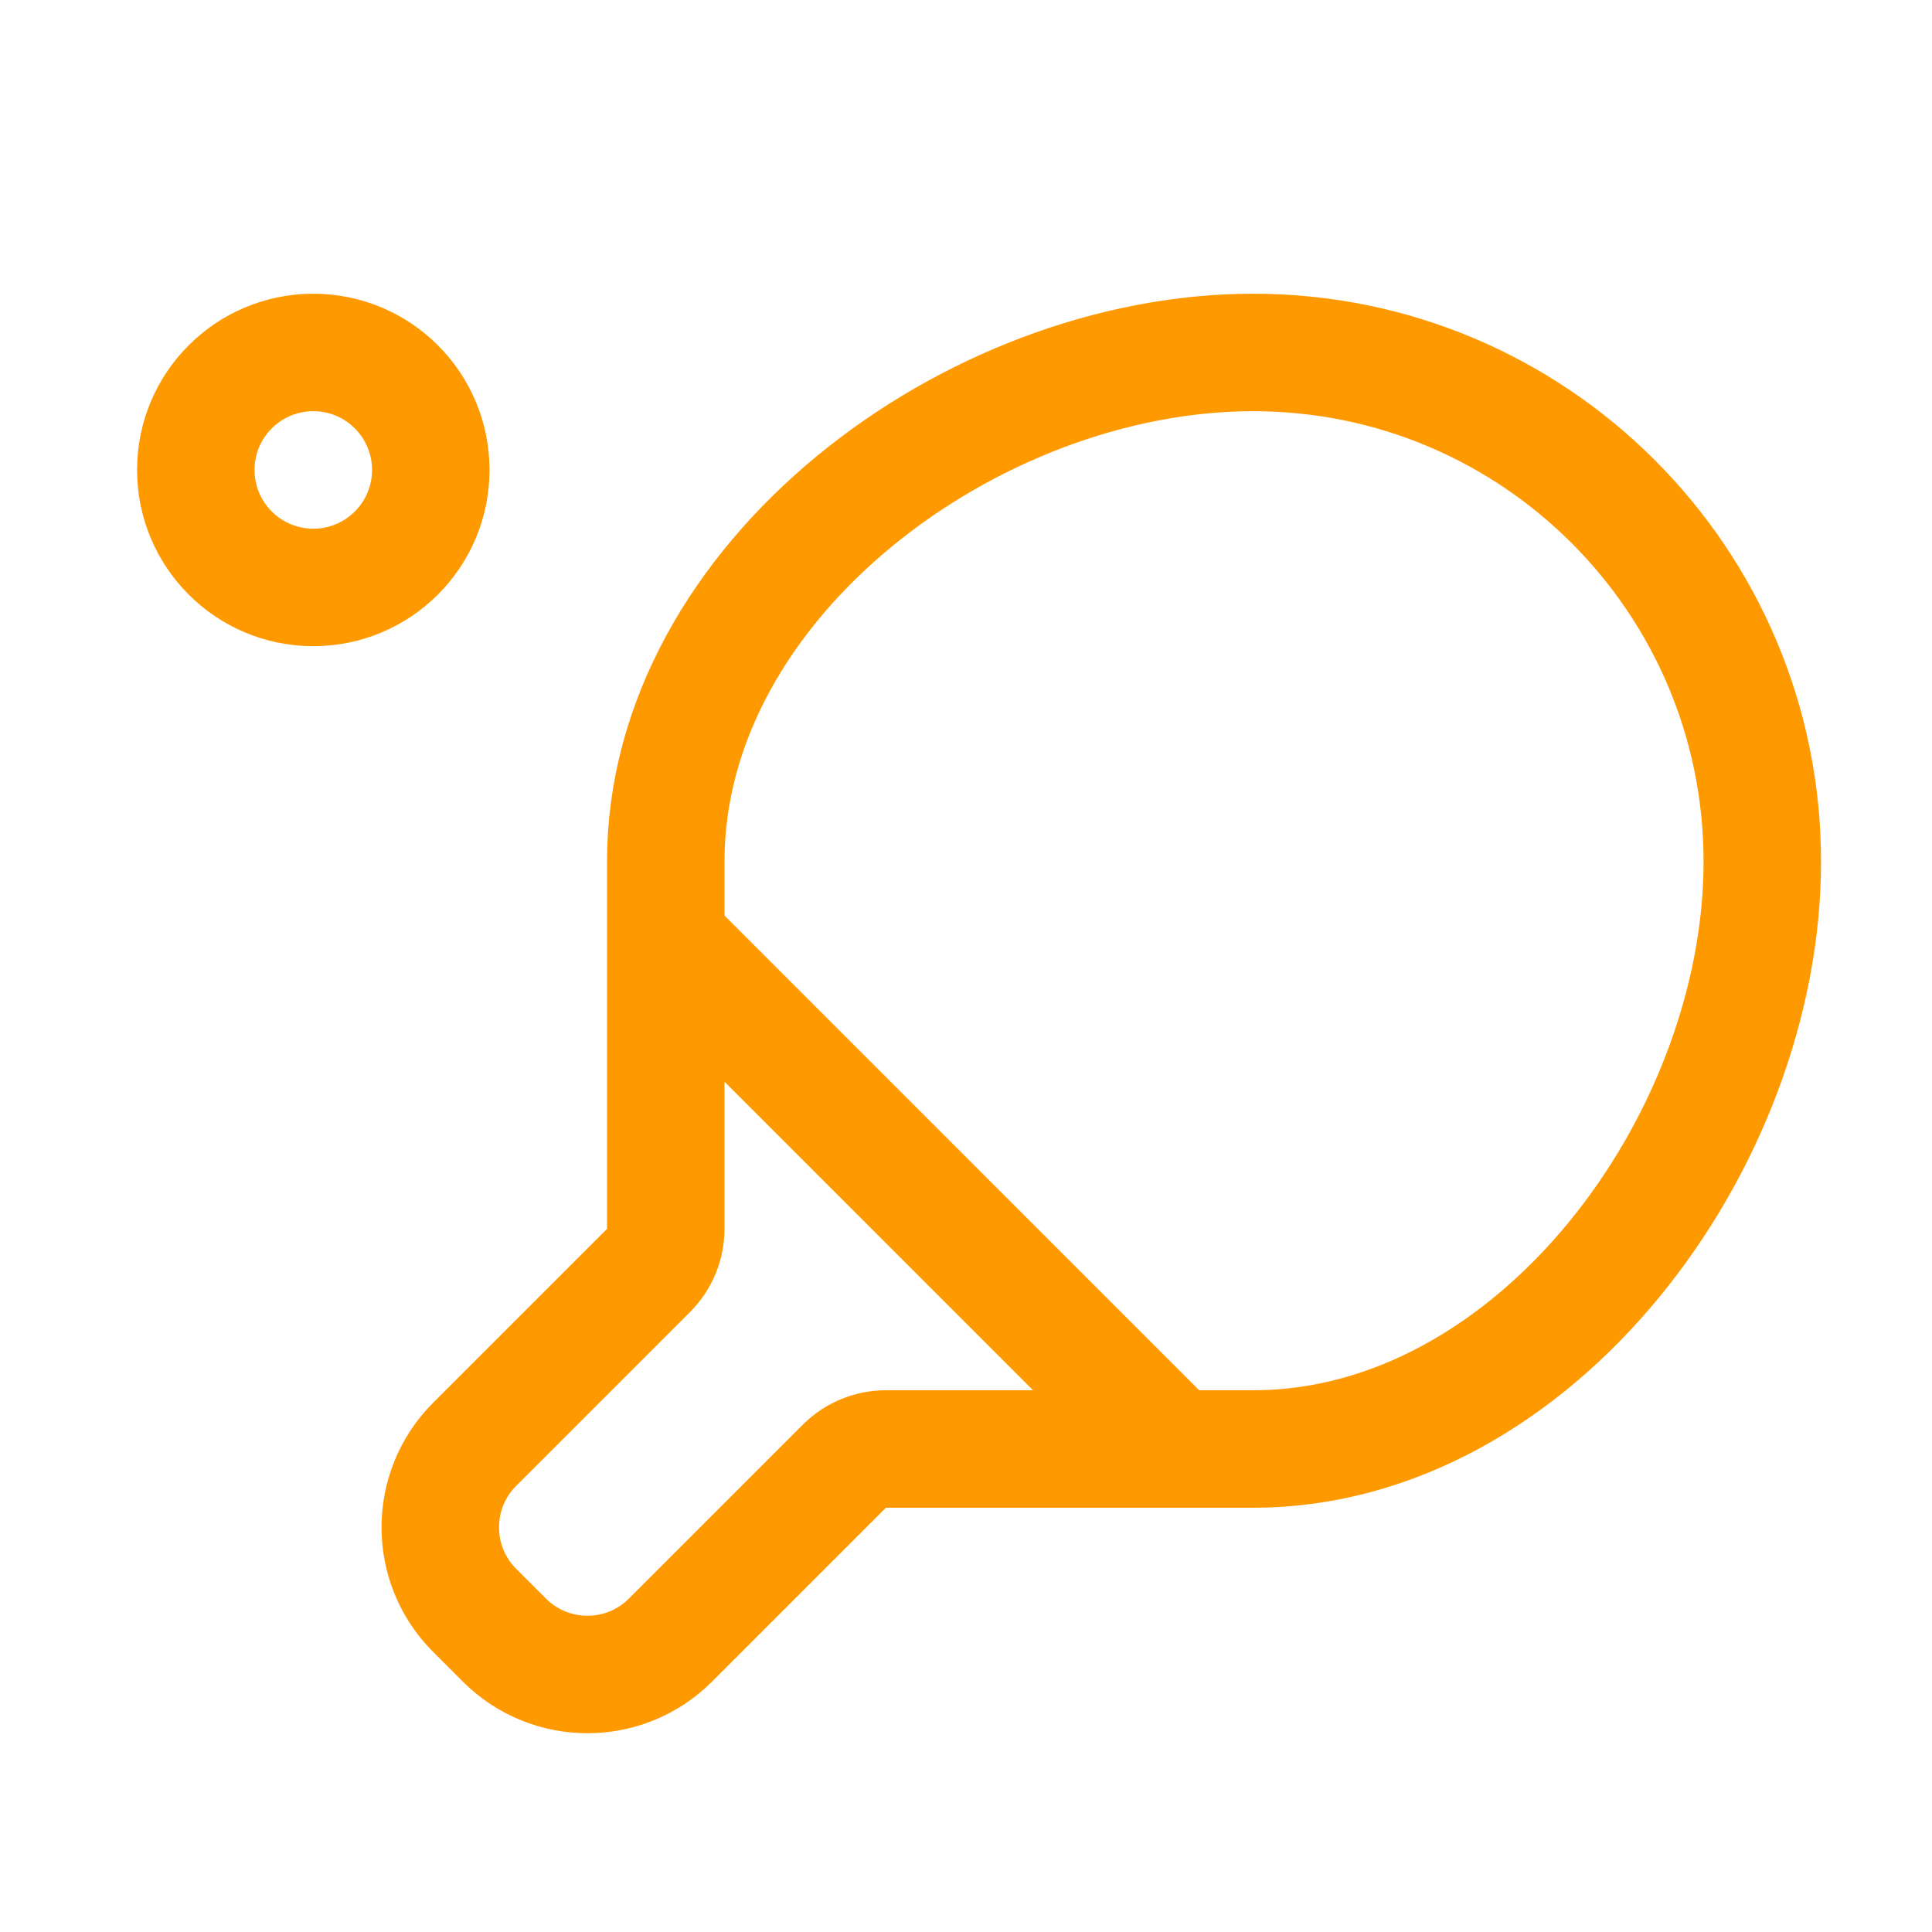
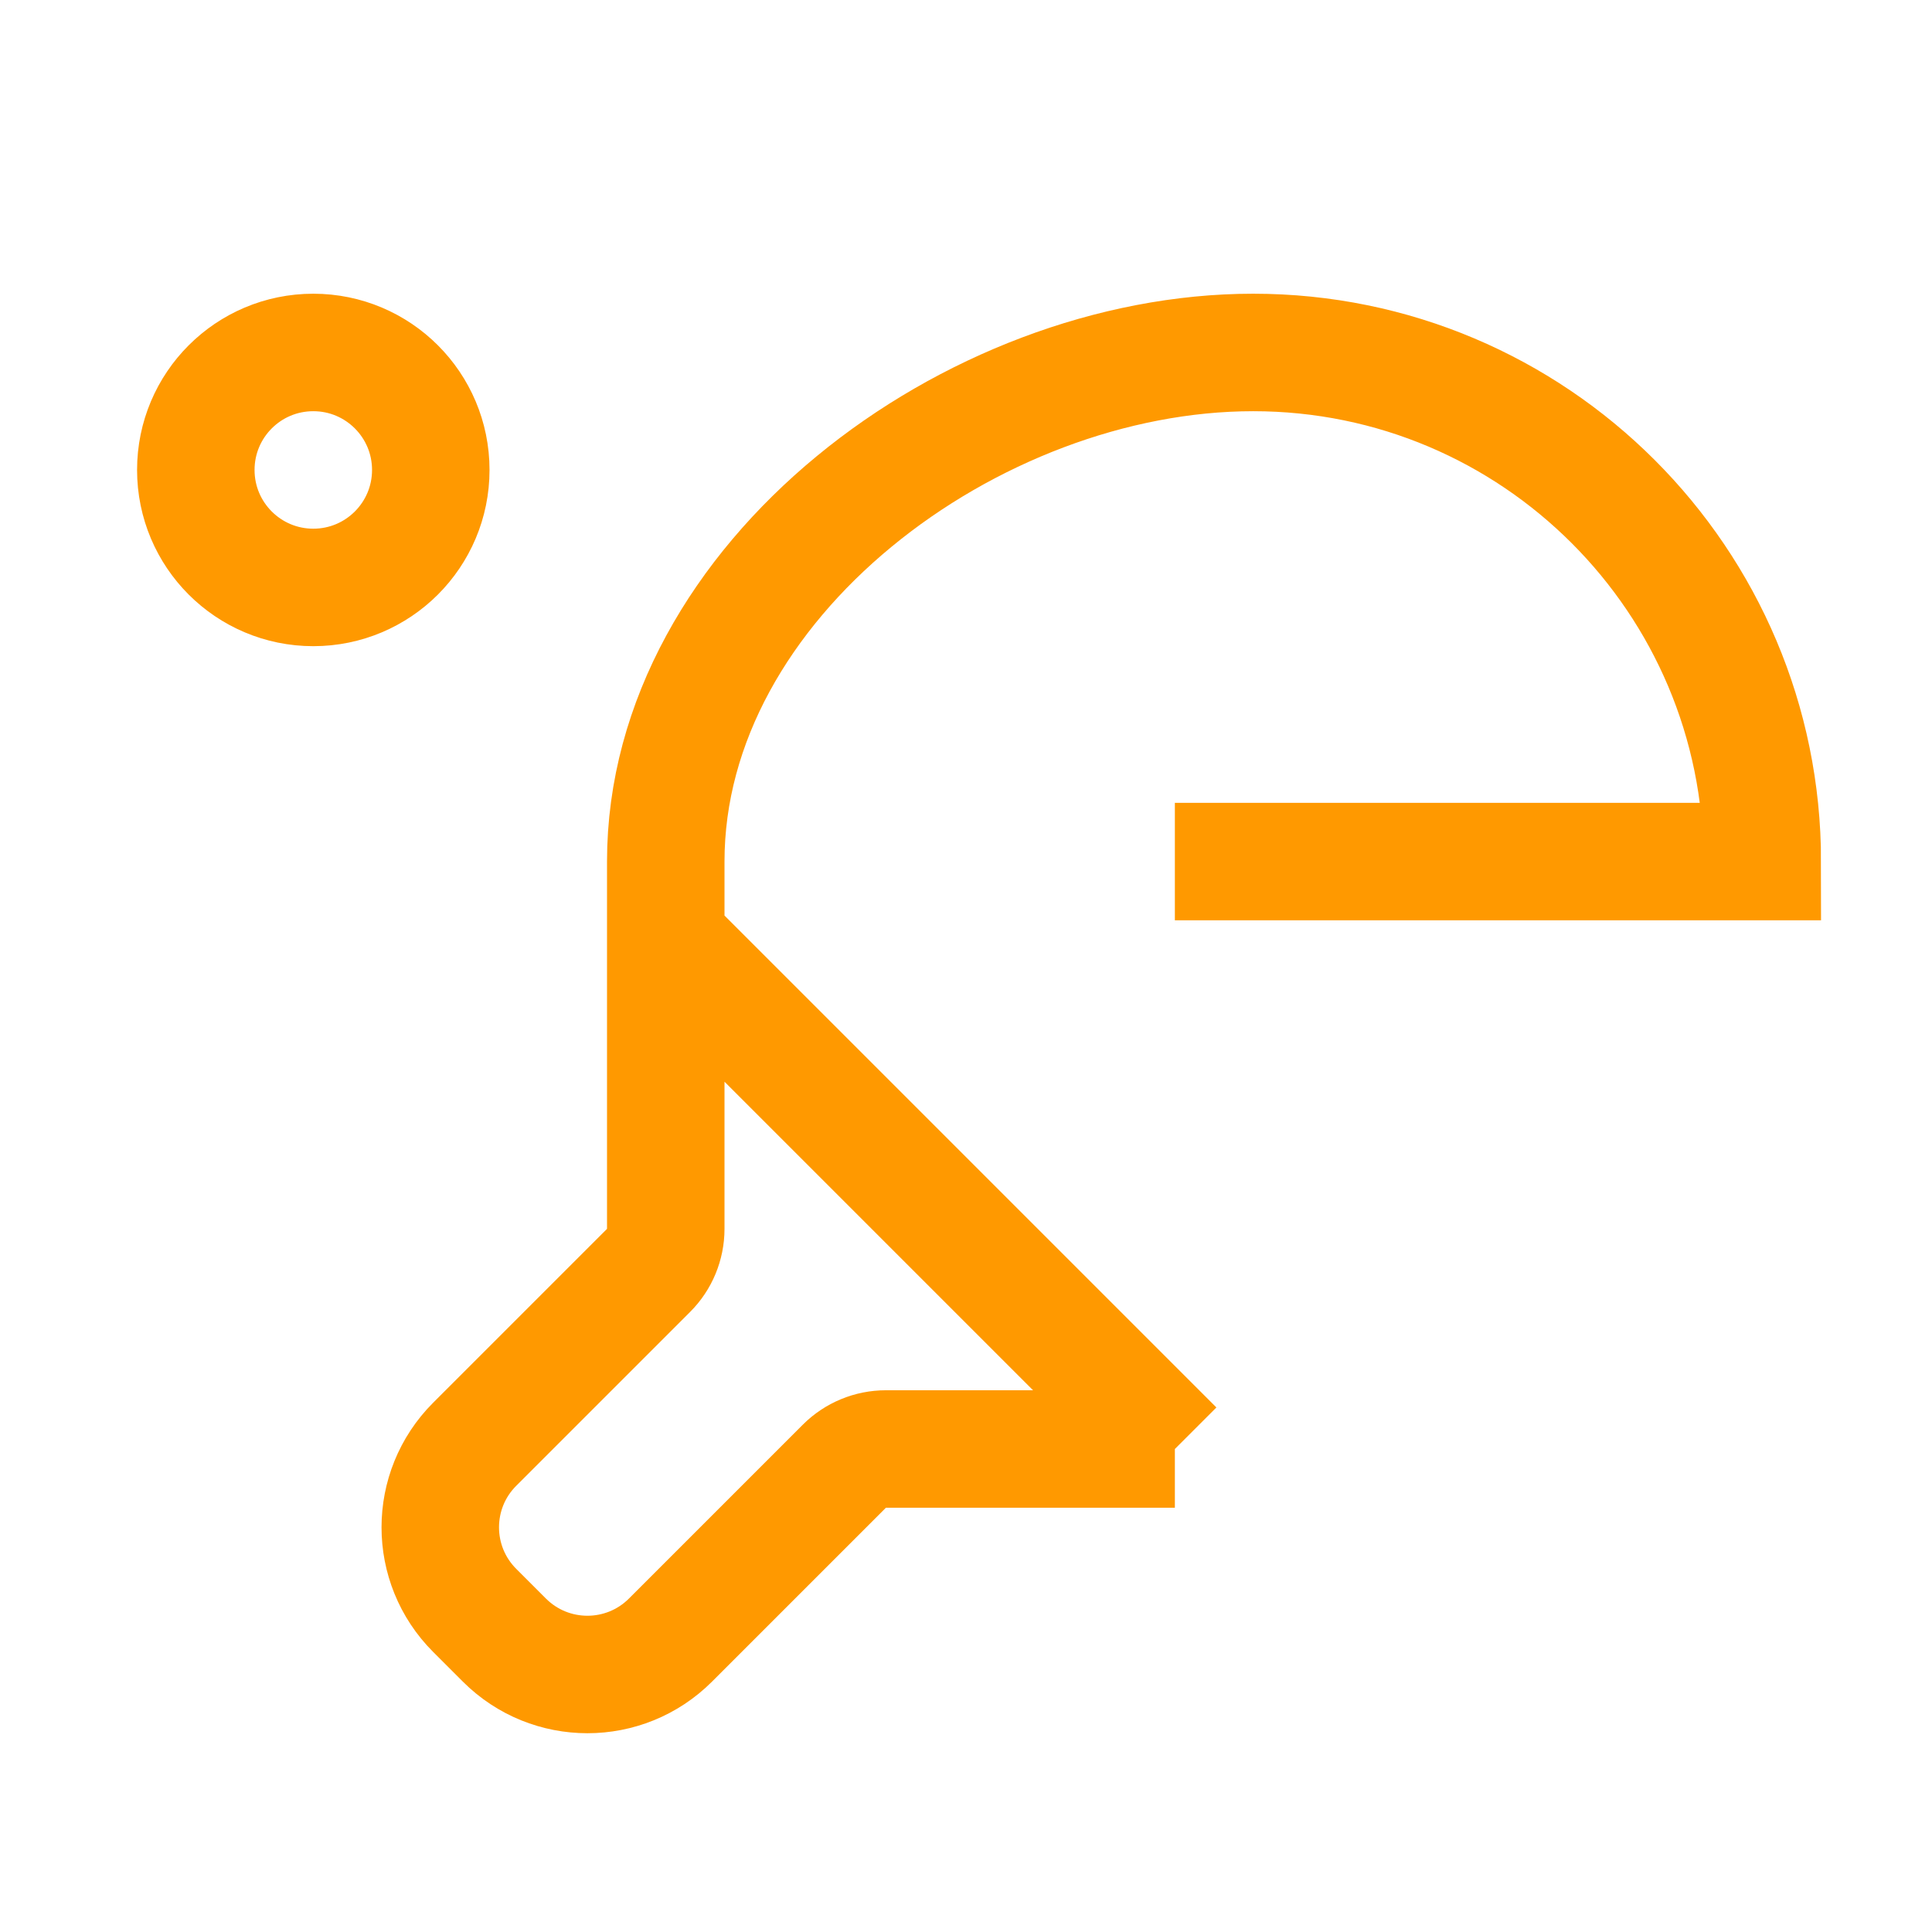
<svg xmlns="http://www.w3.org/2000/svg" width="37" height="37" viewBox="0 0 37 37" fill="none">
-   <path d="M12.75 18V16.5C12.75 11.115 18.615 6.75 24 6.75C29.385 6.75 33.75 11.115 33.75 16.5C33.75 21.885 29.385 27.75 24 27.75H22.5M12.75 18V23.534C12.75 23.832 12.632 24.119 12.421 24.329L9.091 27.659C8.212 28.538 8.212 29.962 9.091 30.841L9.659 31.409C10.538 32.288 11.962 32.288 12.841 31.409L16.171 28.079C16.381 27.869 16.668 27.75 16.966 27.75H22.5M12.75 18L22.5 27.75M8.25 9C8.25 10.243 7.243 11.25 6 11.25C4.757 11.25 3.75 10.243 3.75 9C3.75 7.757 4.757 6.75 6 6.75C7.243 6.75 8.25 7.757 8.25 9Z" stroke="#FF9900" stroke-width="2.25" />
+   <path d="M12.75 18V16.5C12.75 11.115 18.615 6.75 24 6.75C29.385 6.75 33.75 11.115 33.75 16.5H22.5M12.75 18V23.534C12.75 23.832 12.632 24.119 12.421 24.329L9.091 27.659C8.212 28.538 8.212 29.962 9.091 30.841L9.659 31.409C10.538 32.288 11.962 32.288 12.841 31.409L16.171 28.079C16.381 27.869 16.668 27.75 16.966 27.75H22.5M12.75 18L22.5 27.75M8.25 9C8.25 10.243 7.243 11.25 6 11.25C4.757 11.25 3.75 10.243 3.75 9C3.75 7.757 4.757 6.75 6 6.75C7.243 6.75 8.25 7.757 8.25 9Z" stroke="#FF9900" stroke-width="2.25" />
</svg>